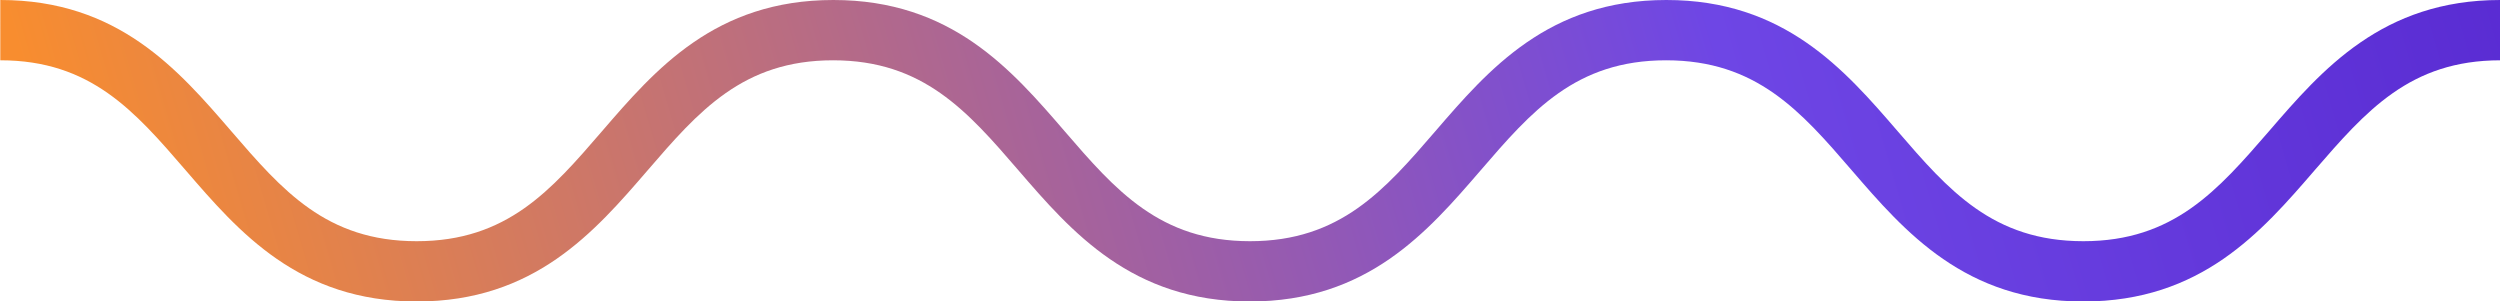
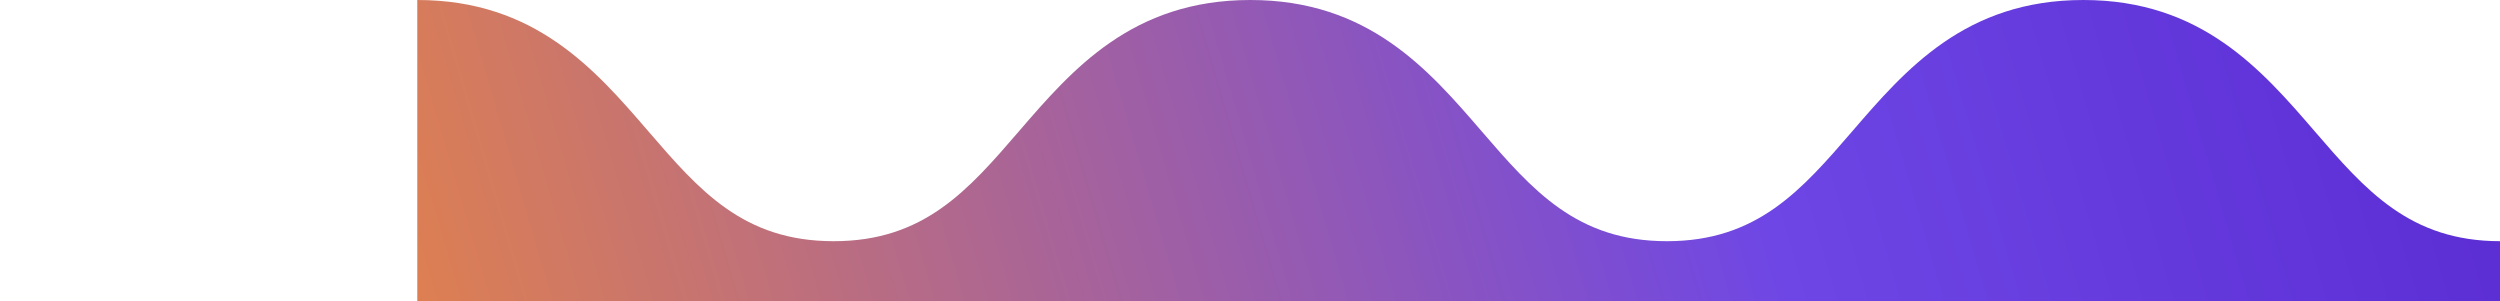
<svg xmlns="http://www.w3.org/2000/svg" id="_Слой_2" data-name="Слой 2" viewBox="0 0 82.92 10">
  <defs>
    <style> .cls-1 { fill: url(#linear-gradient); } </style>
    <linearGradient id="linear-gradient" x1="4.17" y1="14.06" x2="134.17" y2="-23.94" gradientUnits="userSpaceOnUse">
      <stop offset="0" stop-color="#f88d2f" />
      <stop offset=".4" stop-color="#6e46e5" />
      <stop offset=".81" stop-color="#420dbd" />
      <stop offset=".99" stop-color="#e1d3c8" />
    </linearGradient>
  </defs>
  <g id="OBJECTS">
-     <path class="cls-1" d="m69.09,10c-3.91,0-5.91-2.31-7.67-4.35-1.69-1.96-3.16-3.65-6.16-3.65s-4.46,1.69-6.15,3.65c-1.76,2.04-3.75,4.35-7.66,4.35s-5.91-2.31-7.67-4.35c-1.69-1.96-3.16-3.65-6.15-3.65s-4.46,1.69-6.15,3.65c-1.76,2.04-3.75,4.35-7.66,4.35s-5.9-2.31-7.66-4.35c-1.69-1.96-3.15-3.65-6.15-3.65V0c3.91,0,5.9,2.31,7.66,4.35,1.69,1.96,3.15,3.65,6.15,3.65s4.46-1.69,6.15-3.65c1.76-2.04,3.75-4.35,7.67-4.35s5.91,2.31,7.67,4.35c1.69,1.96,3.16,3.65,6.15,3.65s4.46-1.69,6.15-3.65c1.76-2.04,3.75-4.35,7.66-4.35s5.91,2.31,7.67,4.35c1.69,1.96,3.16,3.65,6.16,3.65s4.46-1.69,6.16-3.65c1.76-2.04,3.76-4.35,7.67-4.35v2c-3,0-4.46,1.69-6.16,3.65-1.76,2.04-3.76,4.35-7.67,4.35Z" />
+     <path class="cls-1" d="m69.09,10s-4.46,1.69-6.15,3.65c-1.76,2.04-3.75,4.35-7.66,4.35s-5.91-2.31-7.67-4.35c-1.69-1.96-3.16-3.65-6.15-3.65s-4.46,1.69-6.15,3.65c-1.76,2.04-3.75,4.35-7.66,4.35s-5.9-2.31-7.66-4.35c-1.69-1.96-3.15-3.65-6.15-3.65V0c3.91,0,5.9,2.31,7.66,4.35,1.69,1.96,3.15,3.65,6.15,3.65s4.46-1.69,6.15-3.65c1.76-2.04,3.75-4.35,7.67-4.35s5.91,2.31,7.67,4.35c1.69,1.96,3.16,3.65,6.15,3.65s4.46-1.69,6.15-3.65c1.76-2.04,3.75-4.35,7.66-4.35s5.91,2.31,7.67,4.35c1.69,1.96,3.16,3.65,6.16,3.65s4.46-1.69,6.16-3.65c1.76-2.04,3.76-4.35,7.67-4.35v2c-3,0-4.46,1.69-6.16,3.65-1.76,2.04-3.76,4.35-7.67,4.35Z" />
  </g>
</svg>